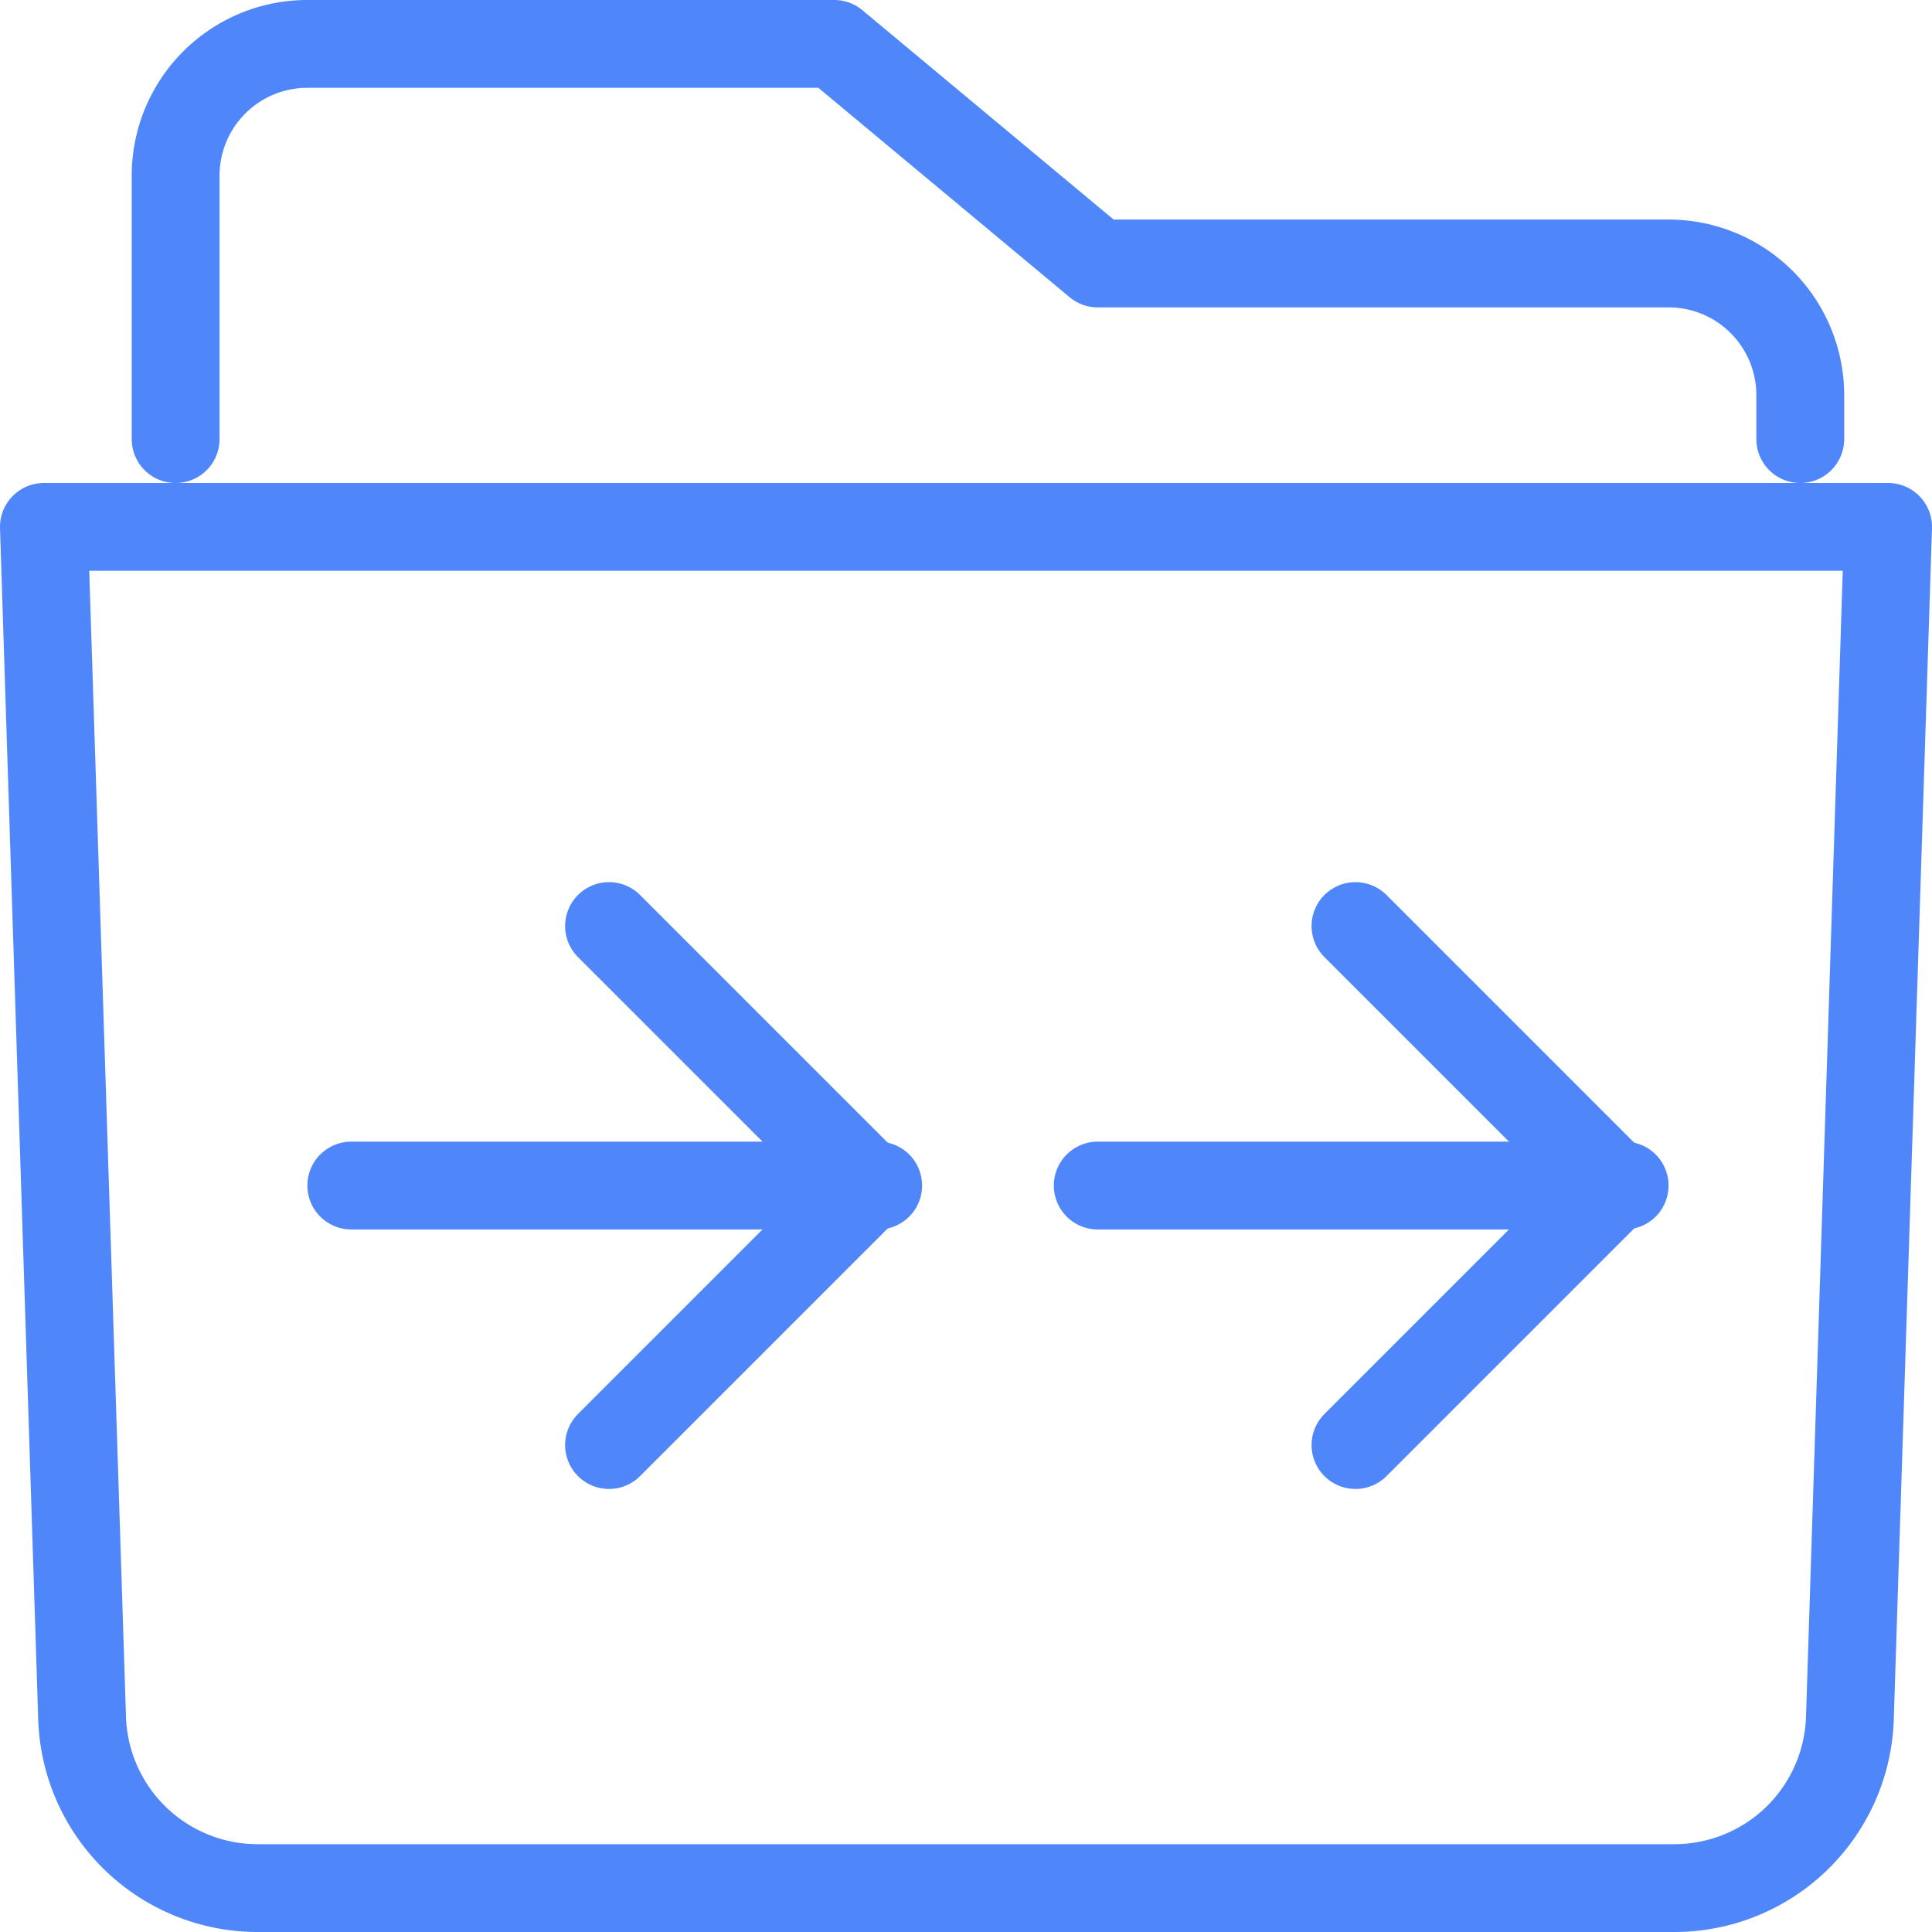
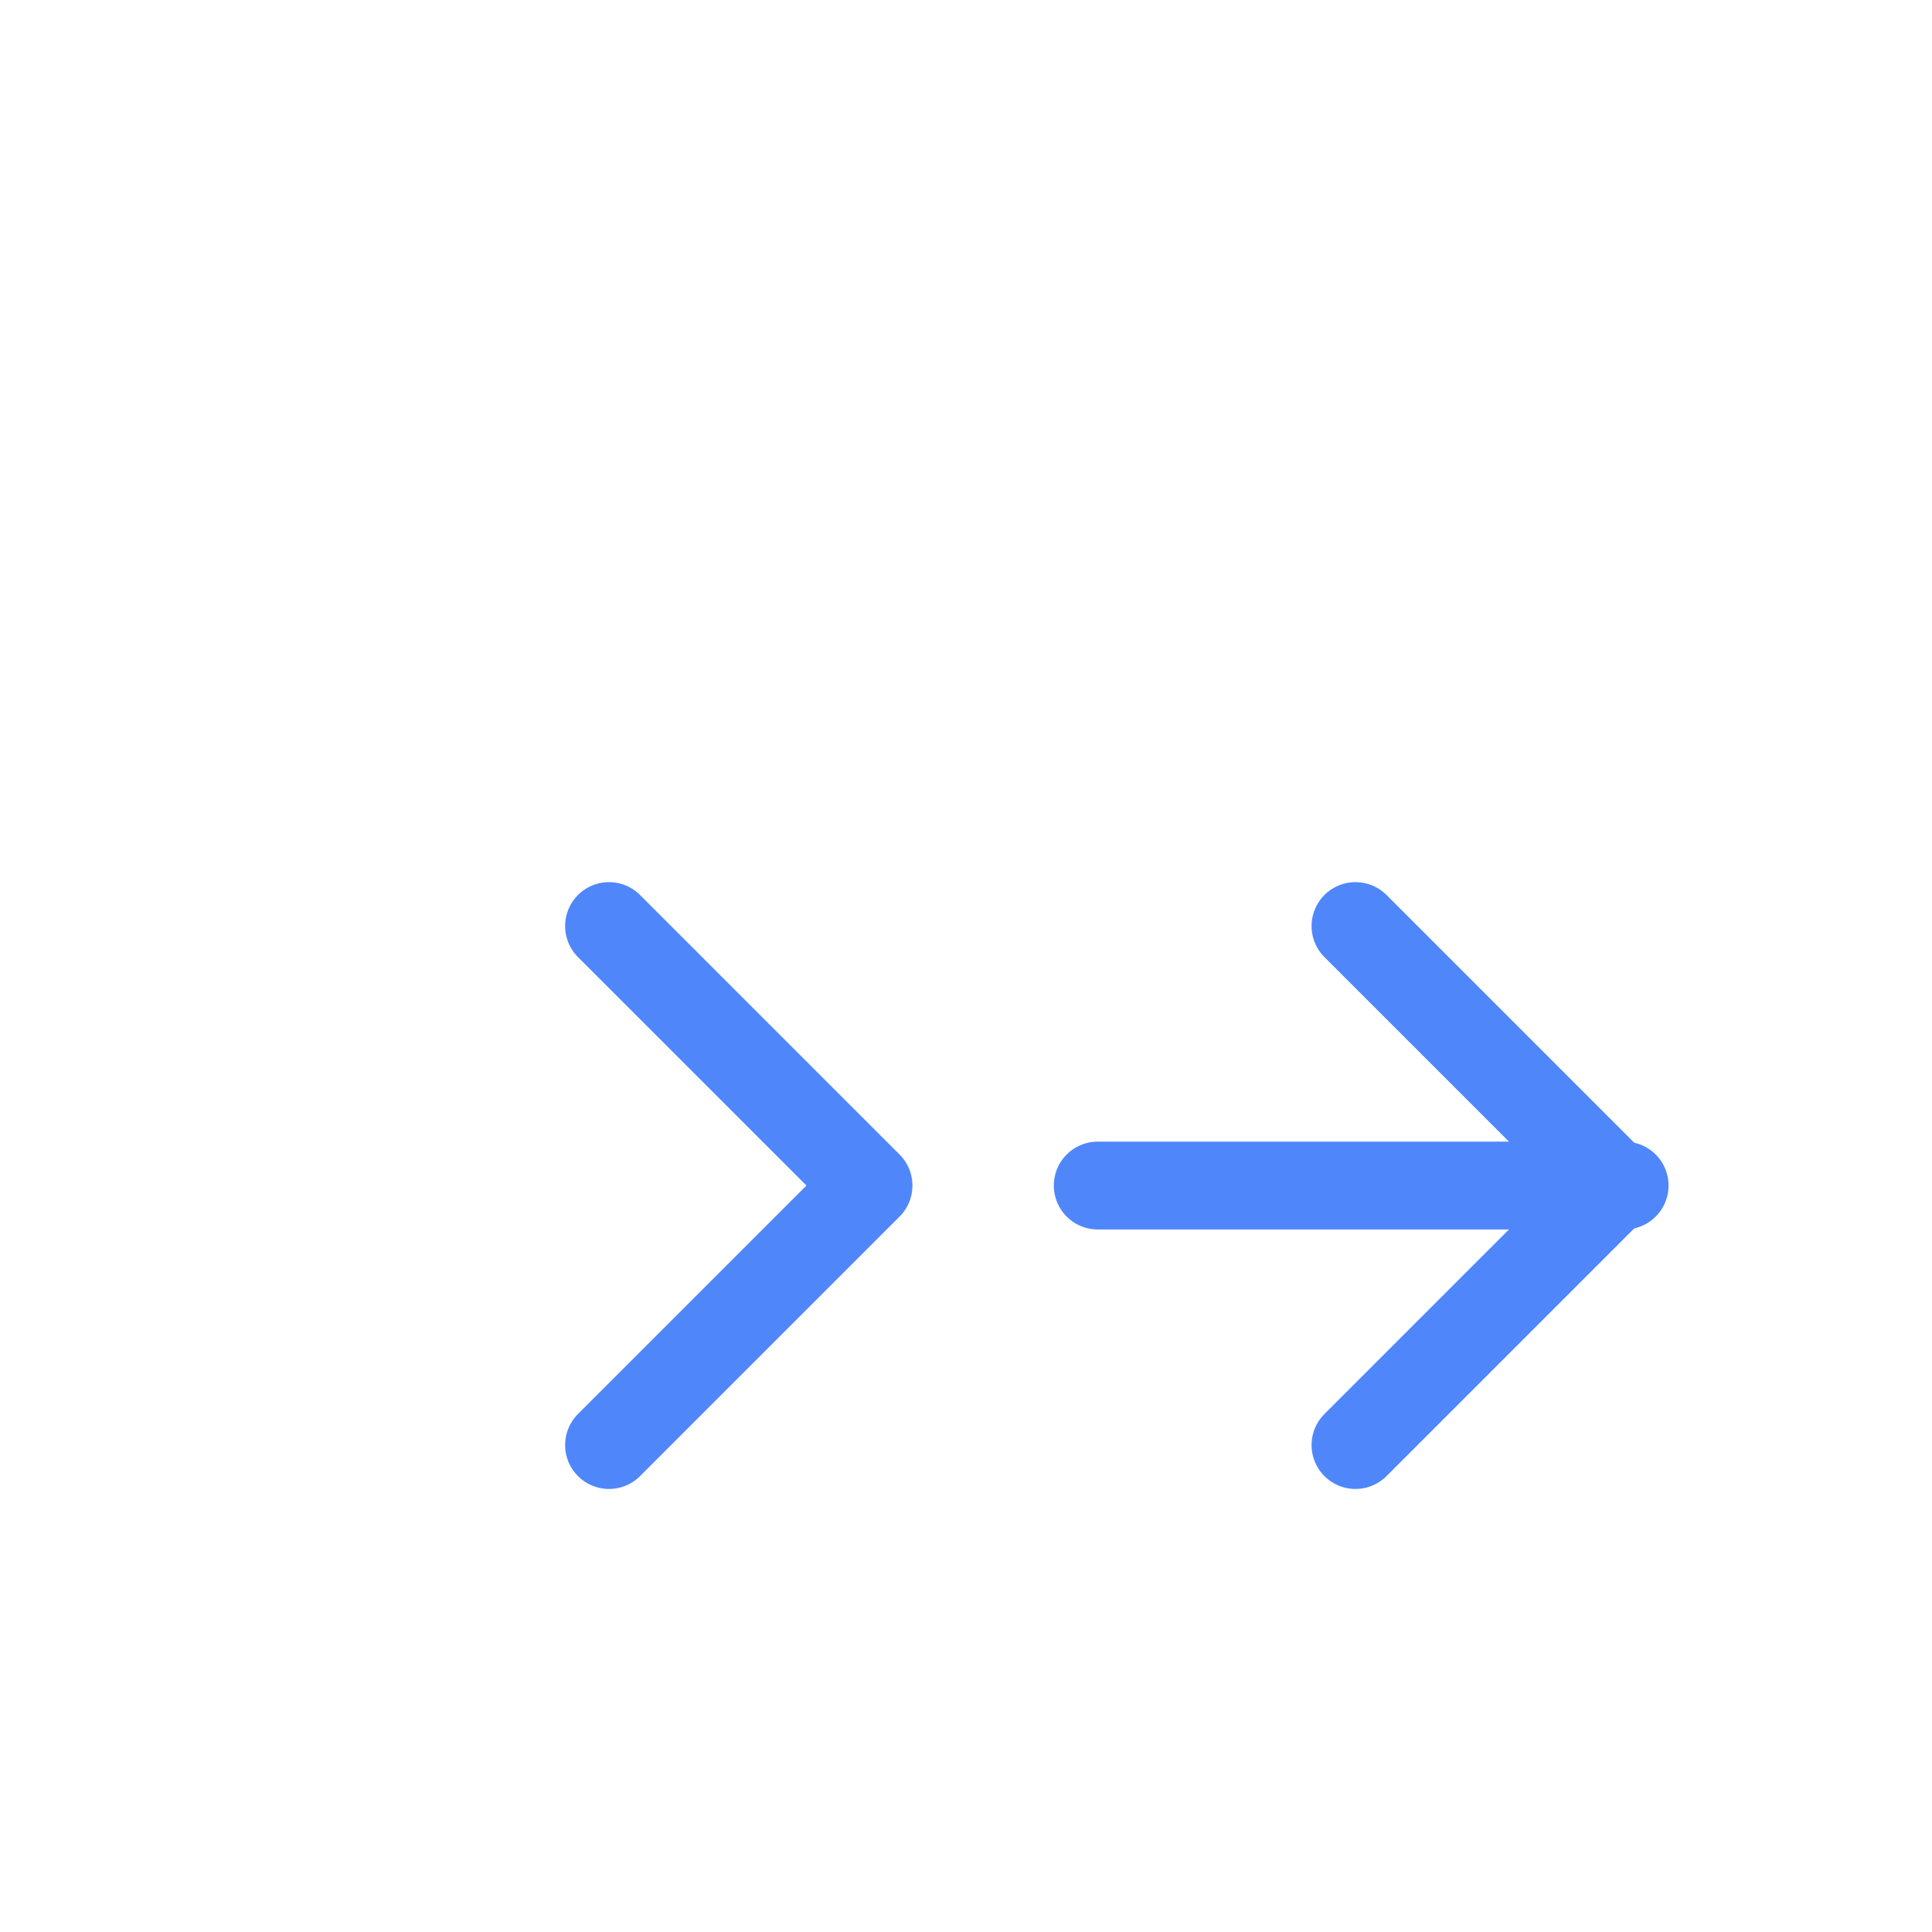
<svg xmlns="http://www.w3.org/2000/svg" viewBox="0 0 44 44">
  <defs>
    <style>.cls-1{fill:none;stroke:#4f87fb;stroke-linecap:round;stroke-linejoin:round;stroke-width:2px;}</style>
  </defs>
  <title>Asset 15</title>
  <g id="Layer_2" data-name="Layer 2">
    <g id="Layer_1-2" data-name="Layer 1">
-       <path class="cls-1" d="M38.13,43H5.87a4,4,0,0,1-4-3.87L1,12H43l-.87,27.13A4,4,0,0,1,38.13,43Z" />
-       <path class="cls-1" d="M41,10V9a3,3,0,0,0-3-3H25L19,1H7A3,3,0,0,0,4,4v6" />
-       <line class="cls-1" x1="8" y1="27" x2="20" y2="27" />
      <polyline class="cls-1" points="13.87 21.09 19.78 27 13.87 32.91" />
      <line class="cls-1" x1="25" y1="27" x2="37" y2="27" />
      <polyline class="cls-1" points="30.87 21.09 36.78 27 30.87 32.91" />
    </g>
  </g>
</svg>